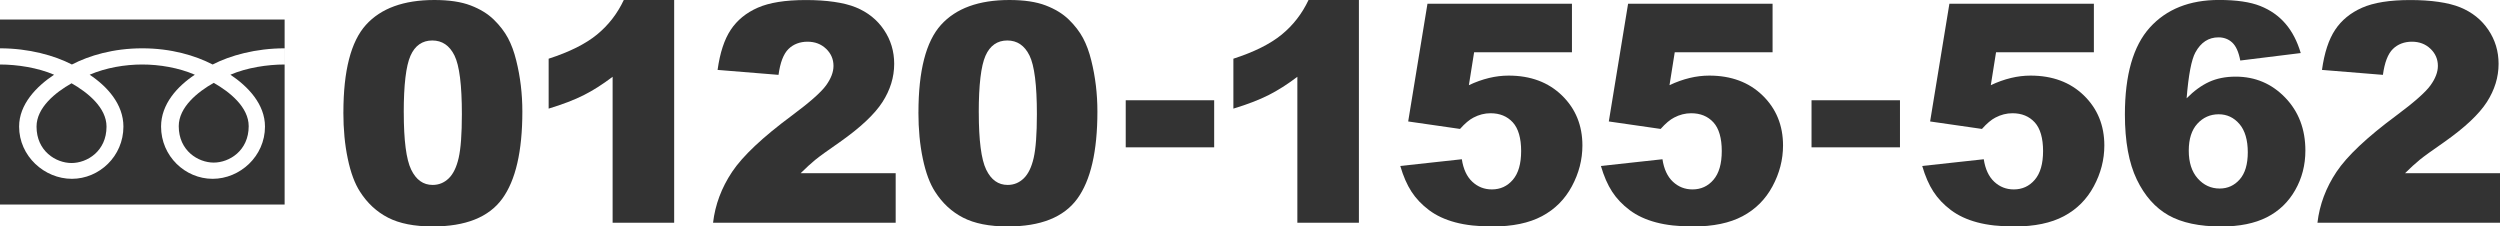
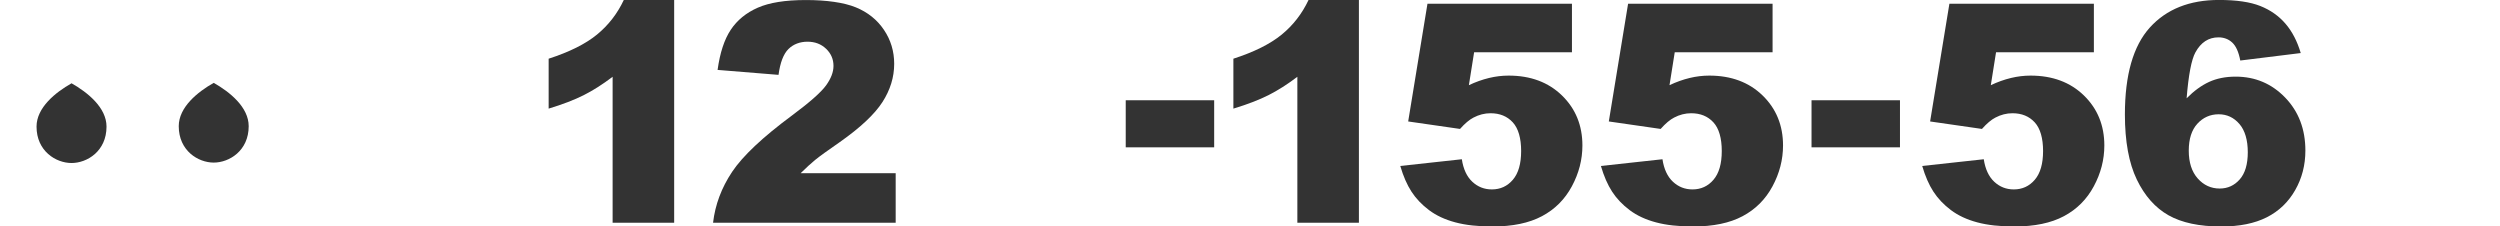
<svg xmlns="http://www.w3.org/2000/svg" id="Layer_2" data-name="Layer 2" viewBox="0 0 702.68 63.66">
  <defs>
    <style>
      .cls-1 {
        fill: #333;
        stroke-width: 0px;
      }
    </style>
  </defs>
  <g id="inner">
    <g>
      <g>
-         <path class="cls-1" d="M96.52,31.58c0-11.7,2.11-19.89,6.32-24.57,4.21-4.67,10.63-7.01,19.25-7.01,4.14,0,7.54.51,10.2,1.53,2.66,1.02,4.83,2.35,6.51,3.99,1.68,1.64,3,3.36,3.97,5.16.97,1.81,1.74,3.91,2.33,6.32,1.15,4.59,1.72,9.38,1.72,14.36,0,11.17-1.89,19.34-5.67,24.52-3.78,5.18-10.29,7.77-19.53,7.77-5.18,0-9.36-.83-12.56-2.48s-5.81-4.07-7.85-7.26c-1.48-2.27-2.64-5.37-3.46-9.3-.83-3.93-1.24-8.28-1.24-13.04ZM113.49,31.62c0,7.84.69,13.19,2.08,16.06,1.39,2.87,3.39,4.3,6.03,4.3,1.74,0,3.24-.61,4.51-1.83,1.27-1.22,2.21-3.14,2.81-5.77.6-2.63.9-6.73.9-12.3,0-8.17-.69-13.67-2.08-16.48-1.39-2.81-3.46-4.22-6.24-4.22s-4.87,1.43-6.13,4.3c-1.26,2.87-1.89,8.18-1.89,15.94Z" />
        <path class="cls-1" d="M189.49,0v62.61h-17.3V21.58c-2.8,2.13-5.51,3.85-8.13,5.17-2.62,1.32-5.9,2.58-9.85,3.78v-14.03c5.82-1.88,10.34-4.13,13.56-6.76,3.22-2.63,5.74-5.88,7.56-9.74h14.15Z" />
        <path class="cls-1" d="M251.73,62.61h-51.31c.59-5.07,2.37-9.83,5.35-14.3,2.98-4.46,8.57-9.73,16.78-15.81,5.01-3.72,8.22-6.55,9.62-8.48,1.4-1.93,2.1-3.76,2.1-5.5,0-1.88-.69-3.48-2.08-4.81-1.39-1.33-3.13-1.99-5.23-1.99s-3.97.69-5.35,2.06c-1.39,1.37-2.32,3.79-2.79,7.26l-17.13-1.39c.67-4.81,1.9-8.57,3.7-11.27,1.79-2.7,4.32-4.77,7.58-6.21,3.26-1.44,7.77-2.16,13.54-2.16s10.7.69,14.05,2.06c3.34,1.37,5.98,3.48,7.89,6.32,1.92,2.84,2.88,6.03,2.88,9.55,0,3.75-1.1,7.33-3.3,10.75-2.2,3.42-6.19,7.17-11.99,11.25-3.44,2.38-5.75,4.05-6.91,5-1.16.95-2.53,2.2-4.09,3.74h26.71v13.94Z" />
-         <path class="cls-1" d="M258.15,31.58c0-11.7,2.11-19.89,6.32-24.57,4.21-4.67,10.63-7.01,19.25-7.01,4.14,0,7.54.51,10.2,1.53,2.66,1.02,4.83,2.35,6.51,3.99,1.68,1.64,3,3.36,3.97,5.16.97,1.81,1.74,3.91,2.33,6.32,1.15,4.59,1.72,9.38,1.72,14.36,0,11.17-1.89,19.34-5.67,24.52-3.78,5.18-10.29,7.77-19.53,7.77-5.18,0-9.36-.83-12.56-2.48s-5.81-4.07-7.85-7.26c-1.48-2.27-2.64-5.37-3.46-9.3-.83-3.93-1.24-8.28-1.24-13.04ZM275.11,31.62c0,7.84.69,13.19,2.08,16.06,1.39,2.87,3.39,4.3,6.03,4.3,1.74,0,3.24-.61,4.51-1.83,1.27-1.22,2.21-3.14,2.81-5.77.6-2.63.9-6.73.9-12.3,0-8.17-.69-13.67-2.08-16.48-1.39-2.81-3.46-4.22-6.24-4.22s-4.87,1.43-6.13,4.3c-1.26,2.87-1.89,8.18-1.89,15.94Z" />
        <path class="cls-1" d="M316.41,28.18h24.86v13.23h-24.86v-13.23Z" />
        <path class="cls-1" d="M381.95,0v62.61h-17.3V21.58c-2.8,2.13-5.51,3.85-8.13,5.17-2.62,1.32-5.9,2.58-9.85,3.78v-14.03c5.82-1.88,10.34-4.13,13.56-6.76,3.22-2.63,5.74-5.88,7.56-9.74h14.15Z" />
        <path class="cls-1" d="M401.22,1.05h40.61v13.65h-27.5l-1.47,9.24c1.9-.9,3.79-1.57,5.65-2.02,1.86-.45,3.7-.67,5.52-.67,6.16,0,11.16,1.86,14.99,5.58,3.83,3.72,5.75,8.41,5.75,14.07,0,3.98-.99,7.8-2.96,11.46-1.97,3.67-4.77,6.47-8.4,8.4-3.63,1.93-8.27,2.9-13.92,2.9-4.06,0-7.54-.38-10.44-1.16-2.9-.77-5.36-1.92-7.39-3.44-2.03-1.53-3.67-3.25-4.93-5.19s-2.31-4.34-3.15-7.22l17.3-1.89c.42,2.77,1.4,4.88,2.94,6.32,1.54,1.44,3.37,2.16,5.5,2.16,2.38,0,4.35-.9,5.9-2.71,1.55-1.81,2.33-4.5,2.33-8.08s-.78-6.35-2.35-8.06c-1.57-1.71-3.65-2.56-6.26-2.56-1.65,0-3.25.41-4.79,1.22-1.15.59-2.41,1.65-3.78,3.19l-14.57-2.1,5.42-33.09Z" />
        <path class="cls-1" d="M457.61,1.05h40.61v13.65h-27.5l-1.47,9.24c1.9-.9,3.79-1.57,5.65-2.02,1.86-.45,3.7-.67,5.52-.67,6.16,0,11.16,1.86,14.99,5.58,3.83,3.72,5.75,8.41,5.75,14.07,0,3.98-.99,7.8-2.96,11.46-1.97,3.67-4.77,6.47-8.4,8.4-3.62,1.93-8.27,2.9-13.92,2.9-4.06,0-7.54-.38-10.44-1.16-2.9-.77-5.36-1.92-7.39-3.44-2.03-1.53-3.67-3.25-4.93-5.19s-2.31-4.34-3.15-7.22l17.3-1.89c.42,2.77,1.4,4.88,2.94,6.32,1.54,1.44,3.37,2.16,5.5,2.16,2.38,0,4.35-.9,5.9-2.71,1.55-1.81,2.33-4.5,2.33-8.08s-.78-6.35-2.35-8.06c-1.57-1.71-3.65-2.56-6.26-2.56-1.65,0-3.25.41-4.79,1.22-1.15.59-2.41,1.65-3.78,3.19l-14.57-2.1,5.42-33.09Z" />
        <path class="cls-1" d="M509.17,28.18h24.86v13.23h-24.86v-13.23Z" />
        <path class="cls-1" d="M547.92,1.05h40.61v13.65h-27.5l-1.47,9.24c1.9-.9,3.79-1.57,5.65-2.02,1.86-.45,3.7-.67,5.52-.67,6.16,0,11.16,1.86,14.99,5.58,3.83,3.72,5.75,8.41,5.75,14.07,0,3.98-.99,7.8-2.96,11.46-1.97,3.67-4.77,6.47-8.4,8.4-3.62,1.93-8.27,2.9-13.92,2.9-4.06,0-7.54-.38-10.44-1.16-2.9-.77-5.36-1.92-7.39-3.44-2.03-1.53-3.67-3.25-4.93-5.19s-2.31-4.34-3.15-7.22l17.3-1.89c.42,2.77,1.4,4.88,2.94,6.32,1.54,1.44,3.37,2.16,5.5,2.16,2.38,0,4.35-.9,5.9-2.71,1.55-1.81,2.33-4.5,2.33-8.08s-.78-6.35-2.35-8.06c-1.57-1.71-3.65-2.56-6.26-2.56-1.65,0-3.25.41-4.79,1.22-1.15.59-2.41,1.65-3.78,3.19l-14.57-2.1,5.42-33.09Z" />
        <path class="cls-1" d="M646.69,14.91l-17.01,2.1c-.45-2.38-1.2-4.06-2.25-5.04-1.05-.98-2.35-1.47-3.88-1.47-2.77,0-4.93,1.4-6.47,4.2-1.12,2.02-1.95,6.33-2.48,12.93,2.04-2.07,4.14-3.6,6.3-4.6,2.16-.99,4.65-1.49,7.47-1.49,5.49,0,10.13,1.96,13.92,5.88,3.79,3.92,5.69,8.89,5.69,14.91,0,4.06-.96,7.77-2.88,11.13-1.92,3.36-4.58,5.9-7.98,7.62-3.4,1.72-7.66,2.58-12.79,2.58-6.16,0-11.1-1.05-14.82-3.15-3.72-2.1-6.7-5.45-8.92-10.06-2.22-4.61-3.34-10.7-3.34-18.29,0-11.11,2.34-19.25,7.01-24.42,4.67-5.16,11.16-7.75,19.44-7.75,4.9,0,8.77.57,11.61,1.7,2.84,1.13,5.2,2.79,7.08,4.98,1.88,2.18,3.3,4.93,4.28,8.23ZM615.2,42.33c0,3.33.84,5.94,2.52,7.83,1.68,1.89,3.74,2.83,6.17,2.83,2.24,0,4.12-.85,5.63-2.56,1.51-1.71,2.27-4.25,2.27-7.64s-.78-6.12-2.35-7.94c-1.57-1.82-3.51-2.73-5.84-2.73s-4.37.88-5.98,2.65c-1.61,1.76-2.42,4.28-2.42,7.56Z" />
-         <path class="cls-1" d="M702.68,62.61h-51.31c.59-5.07,2.37-9.83,5.35-14.3,2.98-4.46,8.57-9.73,16.78-15.81,5.01-3.72,8.22-6.55,9.62-8.48,1.4-1.93,2.1-3.76,2.1-5.5,0-1.88-.69-3.48-2.08-4.81-1.39-1.33-3.13-1.99-5.23-1.99s-3.97.69-5.35,2.06c-1.39,1.37-2.32,3.79-2.79,7.26l-17.13-1.39c.67-4.81,1.9-8.57,3.7-11.27,1.79-2.7,4.32-4.77,7.58-6.21,3.26-1.44,7.77-2.16,13.54-2.16s10.7.69,14.05,2.06c3.35,1.37,5.98,3.48,7.89,6.32,1.92,2.84,2.88,6.03,2.88,9.55,0,3.75-1.1,7.33-3.3,10.75-2.2,3.42-6.19,7.17-11.99,11.25-3.44,2.38-5.75,4.05-6.91,5-1.16.95-2.53,2.2-4.09,3.74h26.71v13.94Z" />
      </g>
      <g>
        <path class="cls-1" d="M50.24,35.47c0,6.89,5.45,10.23,9.83,10.23s9.83-3.34,9.83-10.23c0-5.35-5.32-9.63-9.83-12.18-4.52,2.55-9.83,6.83-9.83,12.18Z" />
-         <path class="cls-1" d="M0,5.49v52h80V5.49H0ZM79.99,18.13c-4.81,0-10.65.89-15.23,2.87,4.94,3.29,9.72,8.28,9.72,14.58,0,8.32-7.01,14.68-14.72,14.68s-14.49-6.36-14.49-14.68c0-6.3,4.54-11.29,9.49-14.58-4.58-1.98-9.97-2.87-14.78-2.87s-10.2.89-14.78,2.87c4.94,3.29,9.49,8.28,9.49,14.58,0,8.32-6.77,14.68-14.49,14.68s-14.83-6.36-14.83-14.68c0-6.3,4.89-11.29,9.83-14.58C10.64,19.03,4.81,18.13,0,18.13v-4.55c8.13,0,15.32,2.02,20.21,4.55,4.89-2.53,11.65-4.55,19.78-4.55s14.88,2.02,19.78,4.55c4.89-2.53,12.1-4.55,20.22-4.55v4.55Z" />
        <path class="cls-1" d="M10.27,35.59c0,6.89,5.45,10.23,9.84,10.23s9.83-3.34,9.83-10.23c0-5.35-5.32-9.62-9.83-12.18-4.52,2.56-9.84,6.83-9.84,12.18Z" />
      </g>
    </g>
  </g>
</svg>